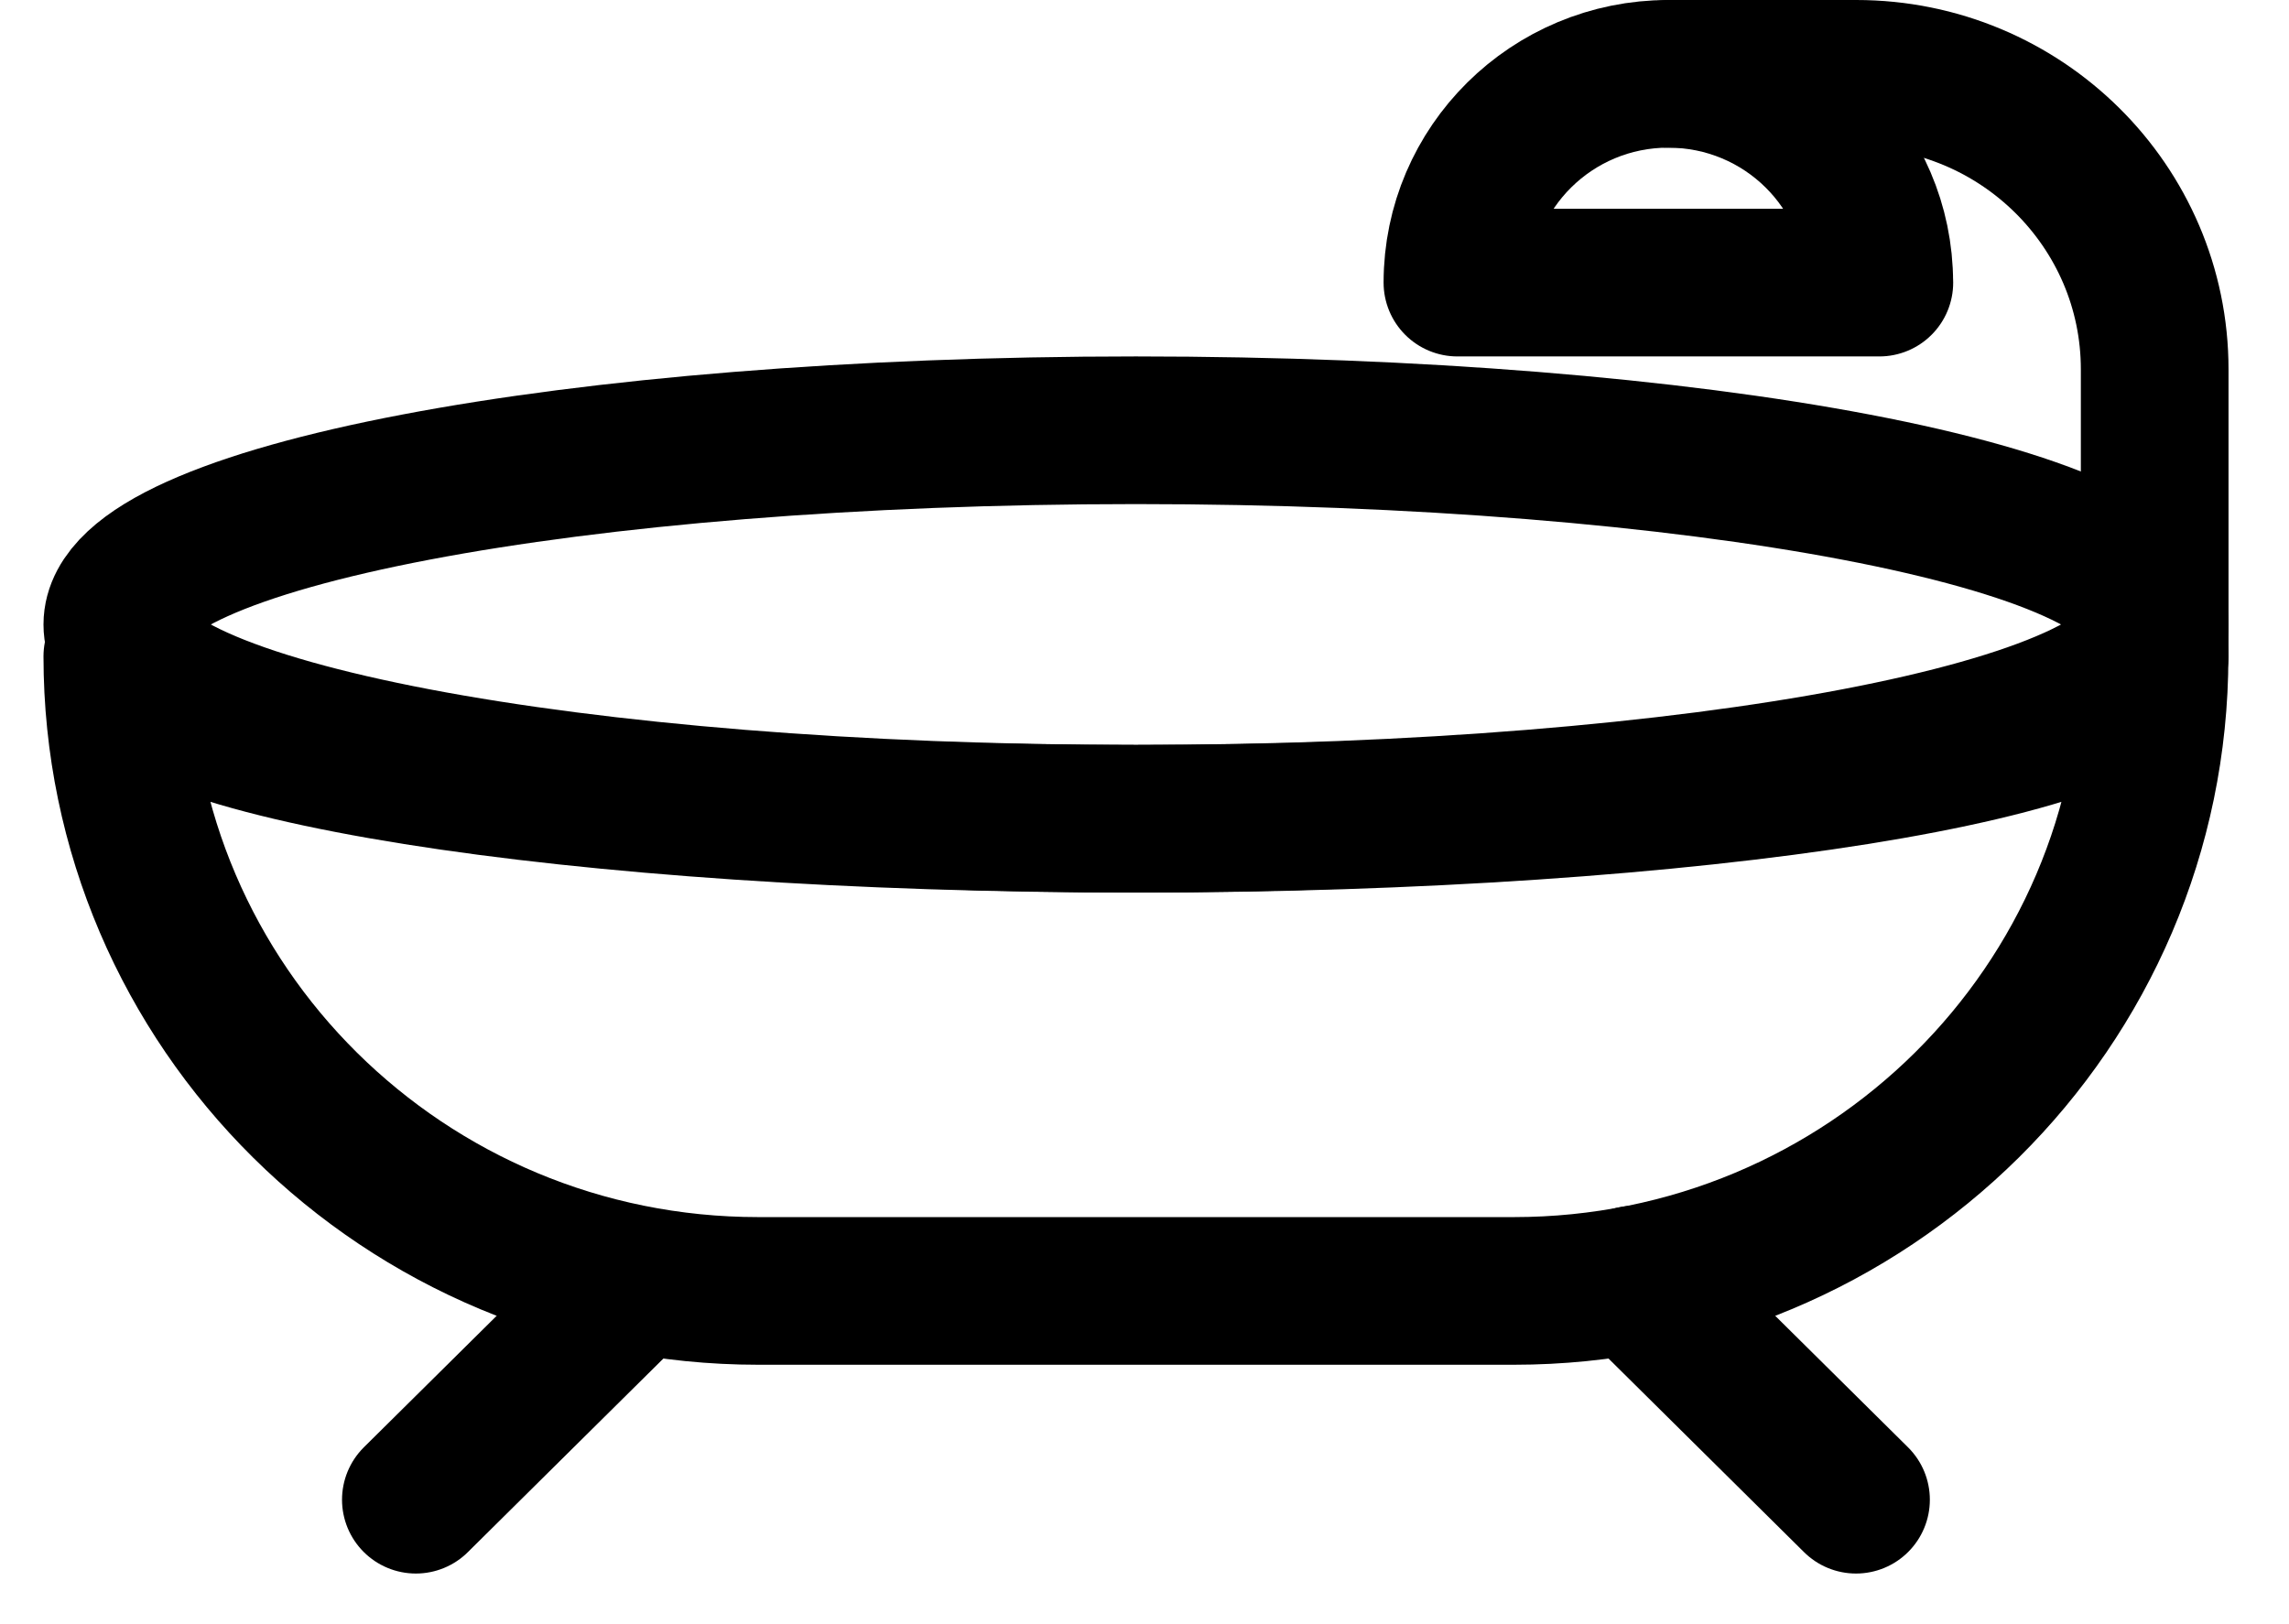
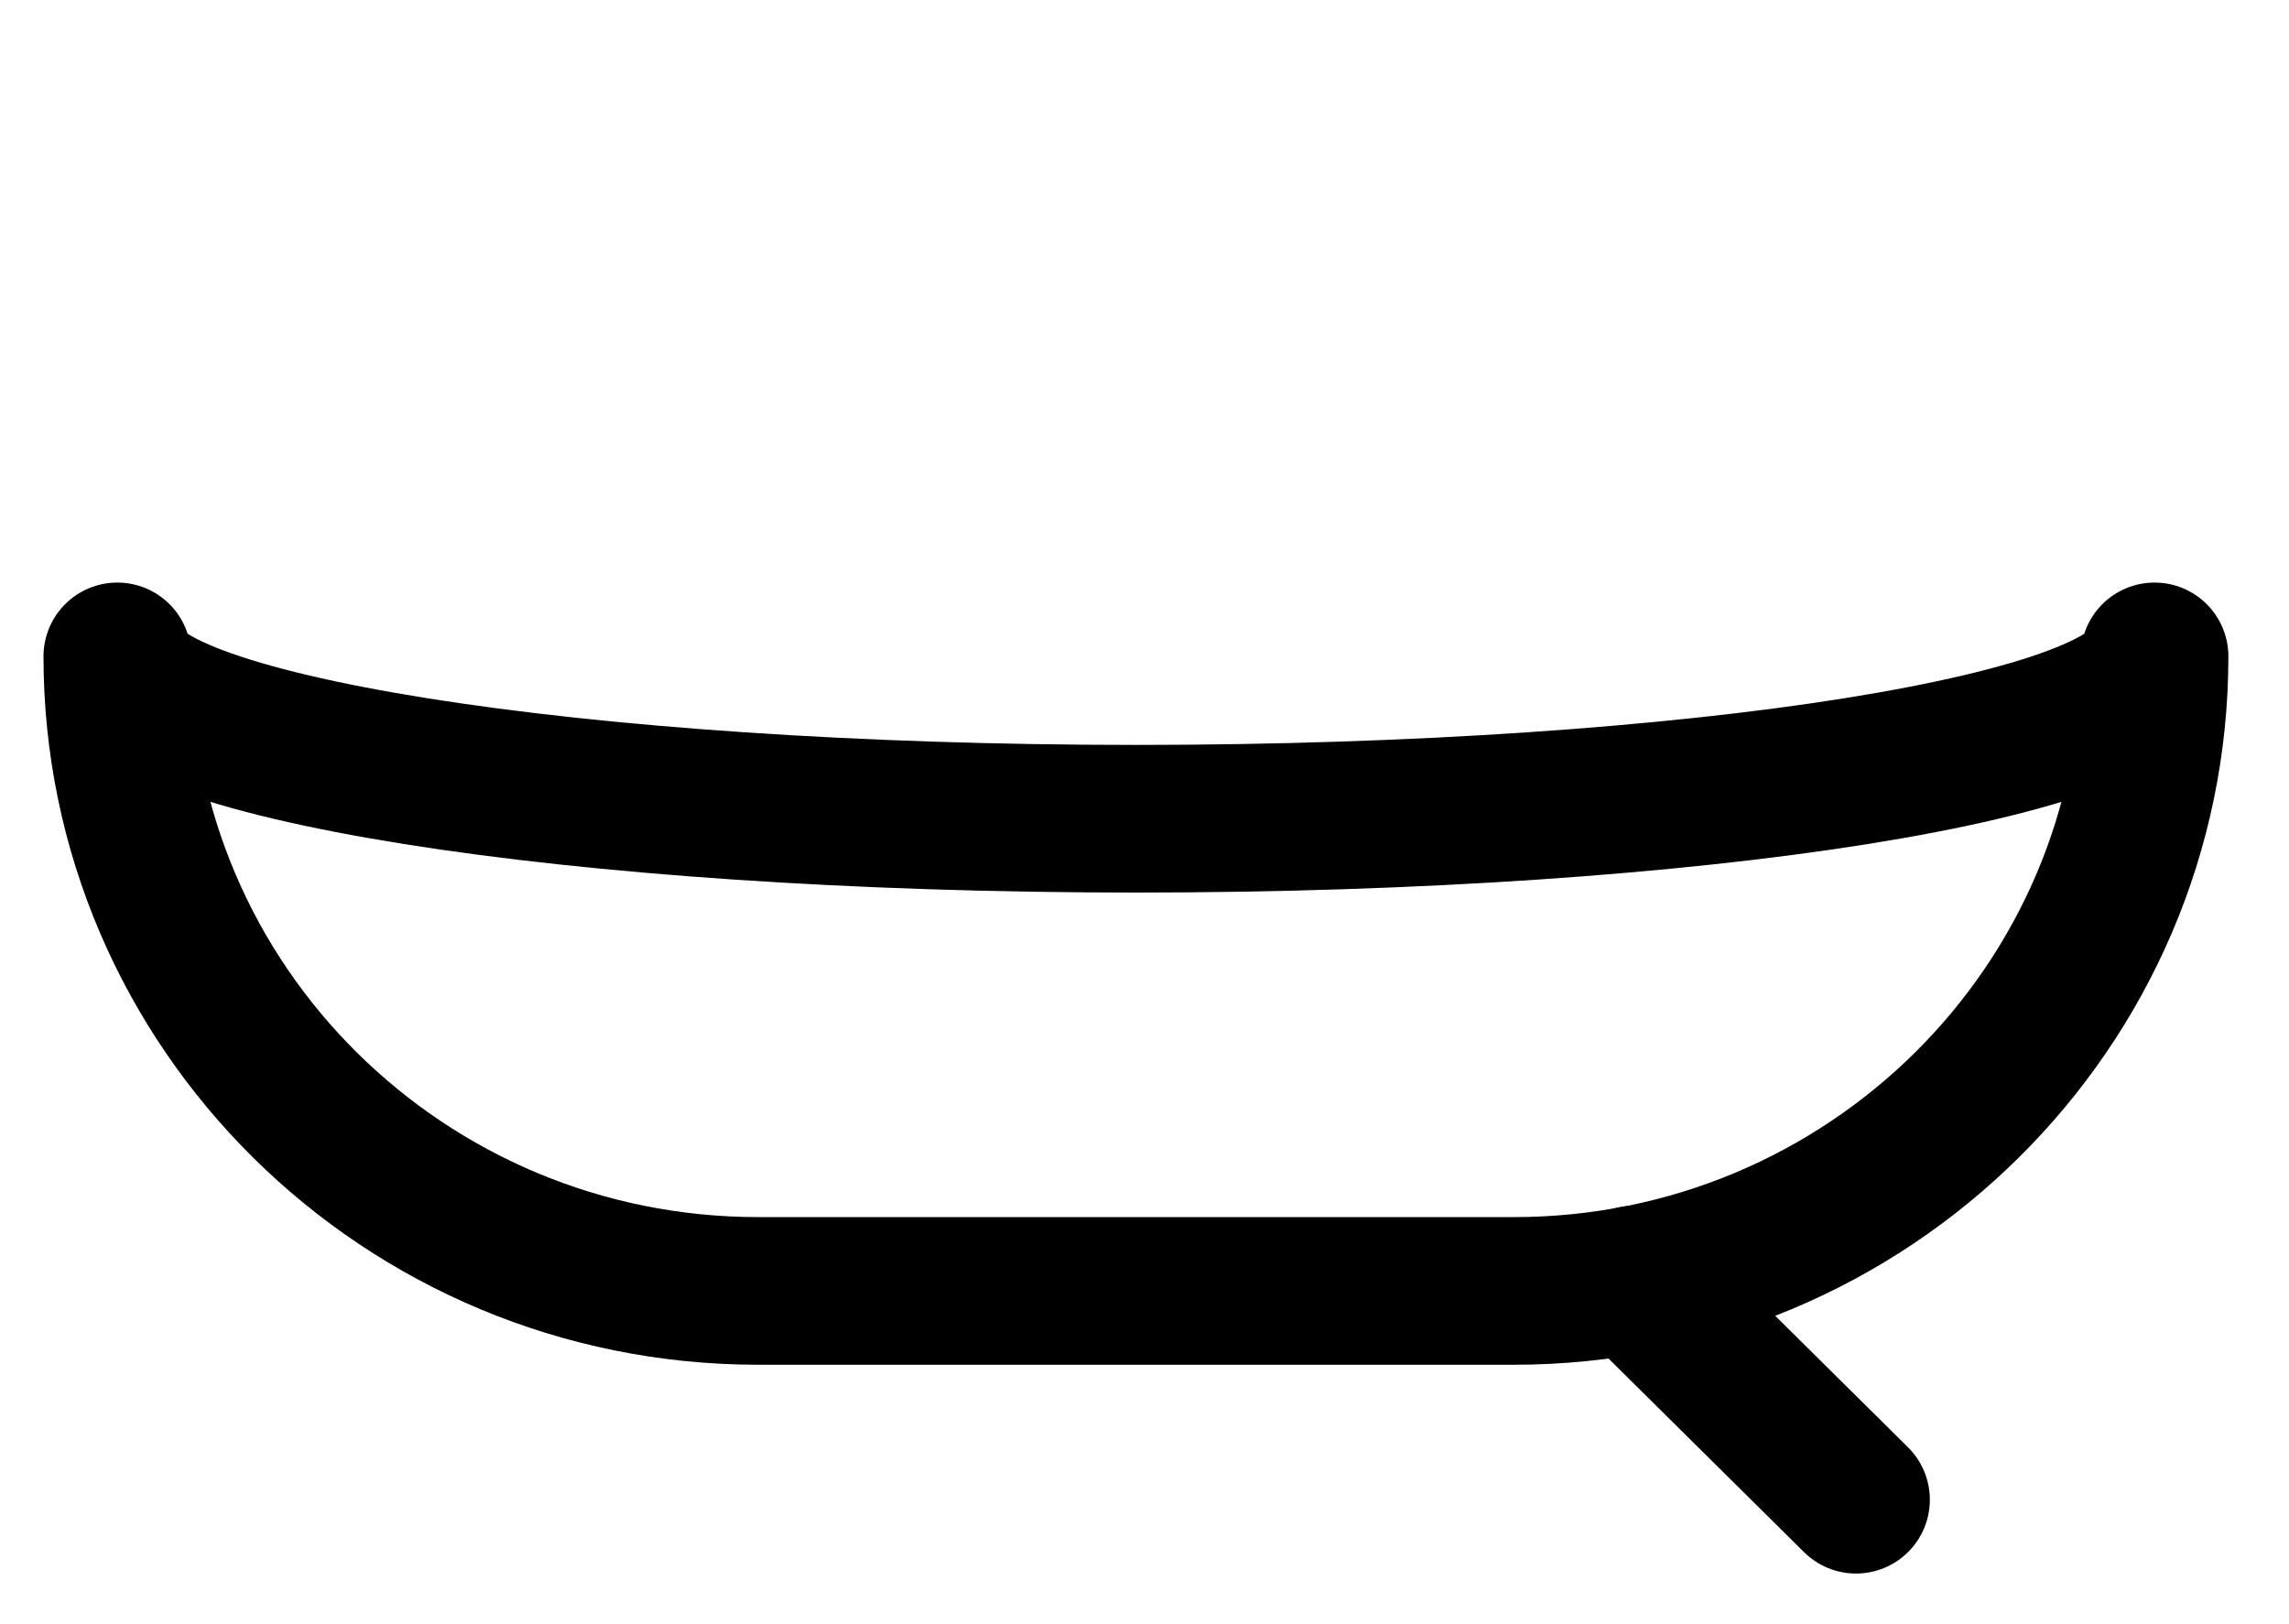
<svg xmlns="http://www.w3.org/2000/svg" width="31" height="22" viewBox="0 0 31 22" fill="none">
-   <path d="M29.179 8.459C29.179 9.911 23.004 11.09 15.384 11.09C7.764 11.09 1.589 9.911 1.589 8.459C1.589 7.006 7.766 5.828 15.384 5.828C23.002 5.828 29.179 7.006 29.179 8.459Z" stroke="black" stroke-width="2" stroke-linecap="round" stroke-linejoin="round" />
  <path d="M29.179 8.891C29.179 13.638 25.294 17.486 20.501 17.486H10.269C7.871 17.486 5.702 16.524 4.131 14.969C2.561 13.414 1.589 11.264 1.589 8.891C1.589 10.104 7.766 11.09 15.384 11.09C23.002 11.09 29.179 10.104 29.179 8.891Z" stroke="black" stroke-width="2" stroke-linecap="round" stroke-linejoin="round" />
-   <path d="M8.488 17.486L5.632 20.314" stroke="black" stroke-width="2" stroke-linecap="round" stroke-linejoin="round" />
  <path d="M25.136 20.314L22.126 17.333" stroke="black" stroke-width="2" stroke-linecap="round" stroke-linejoin="round" />
-   <path d="M22.595 1H25.138C27.37 1 29.181 2.793 29.181 5.003V8.891" stroke="black" stroke-width="2" stroke-linecap="round" stroke-linejoin="round" />
-   <path d="M25.451 3.828C25.451 2.265 24.171 1 22.594 1C21.018 1 19.738 2.267 19.738 3.828H25.452H25.451Z" stroke="black" stroke-width="2" stroke-linecap="round" stroke-linejoin="round" />
</svg>